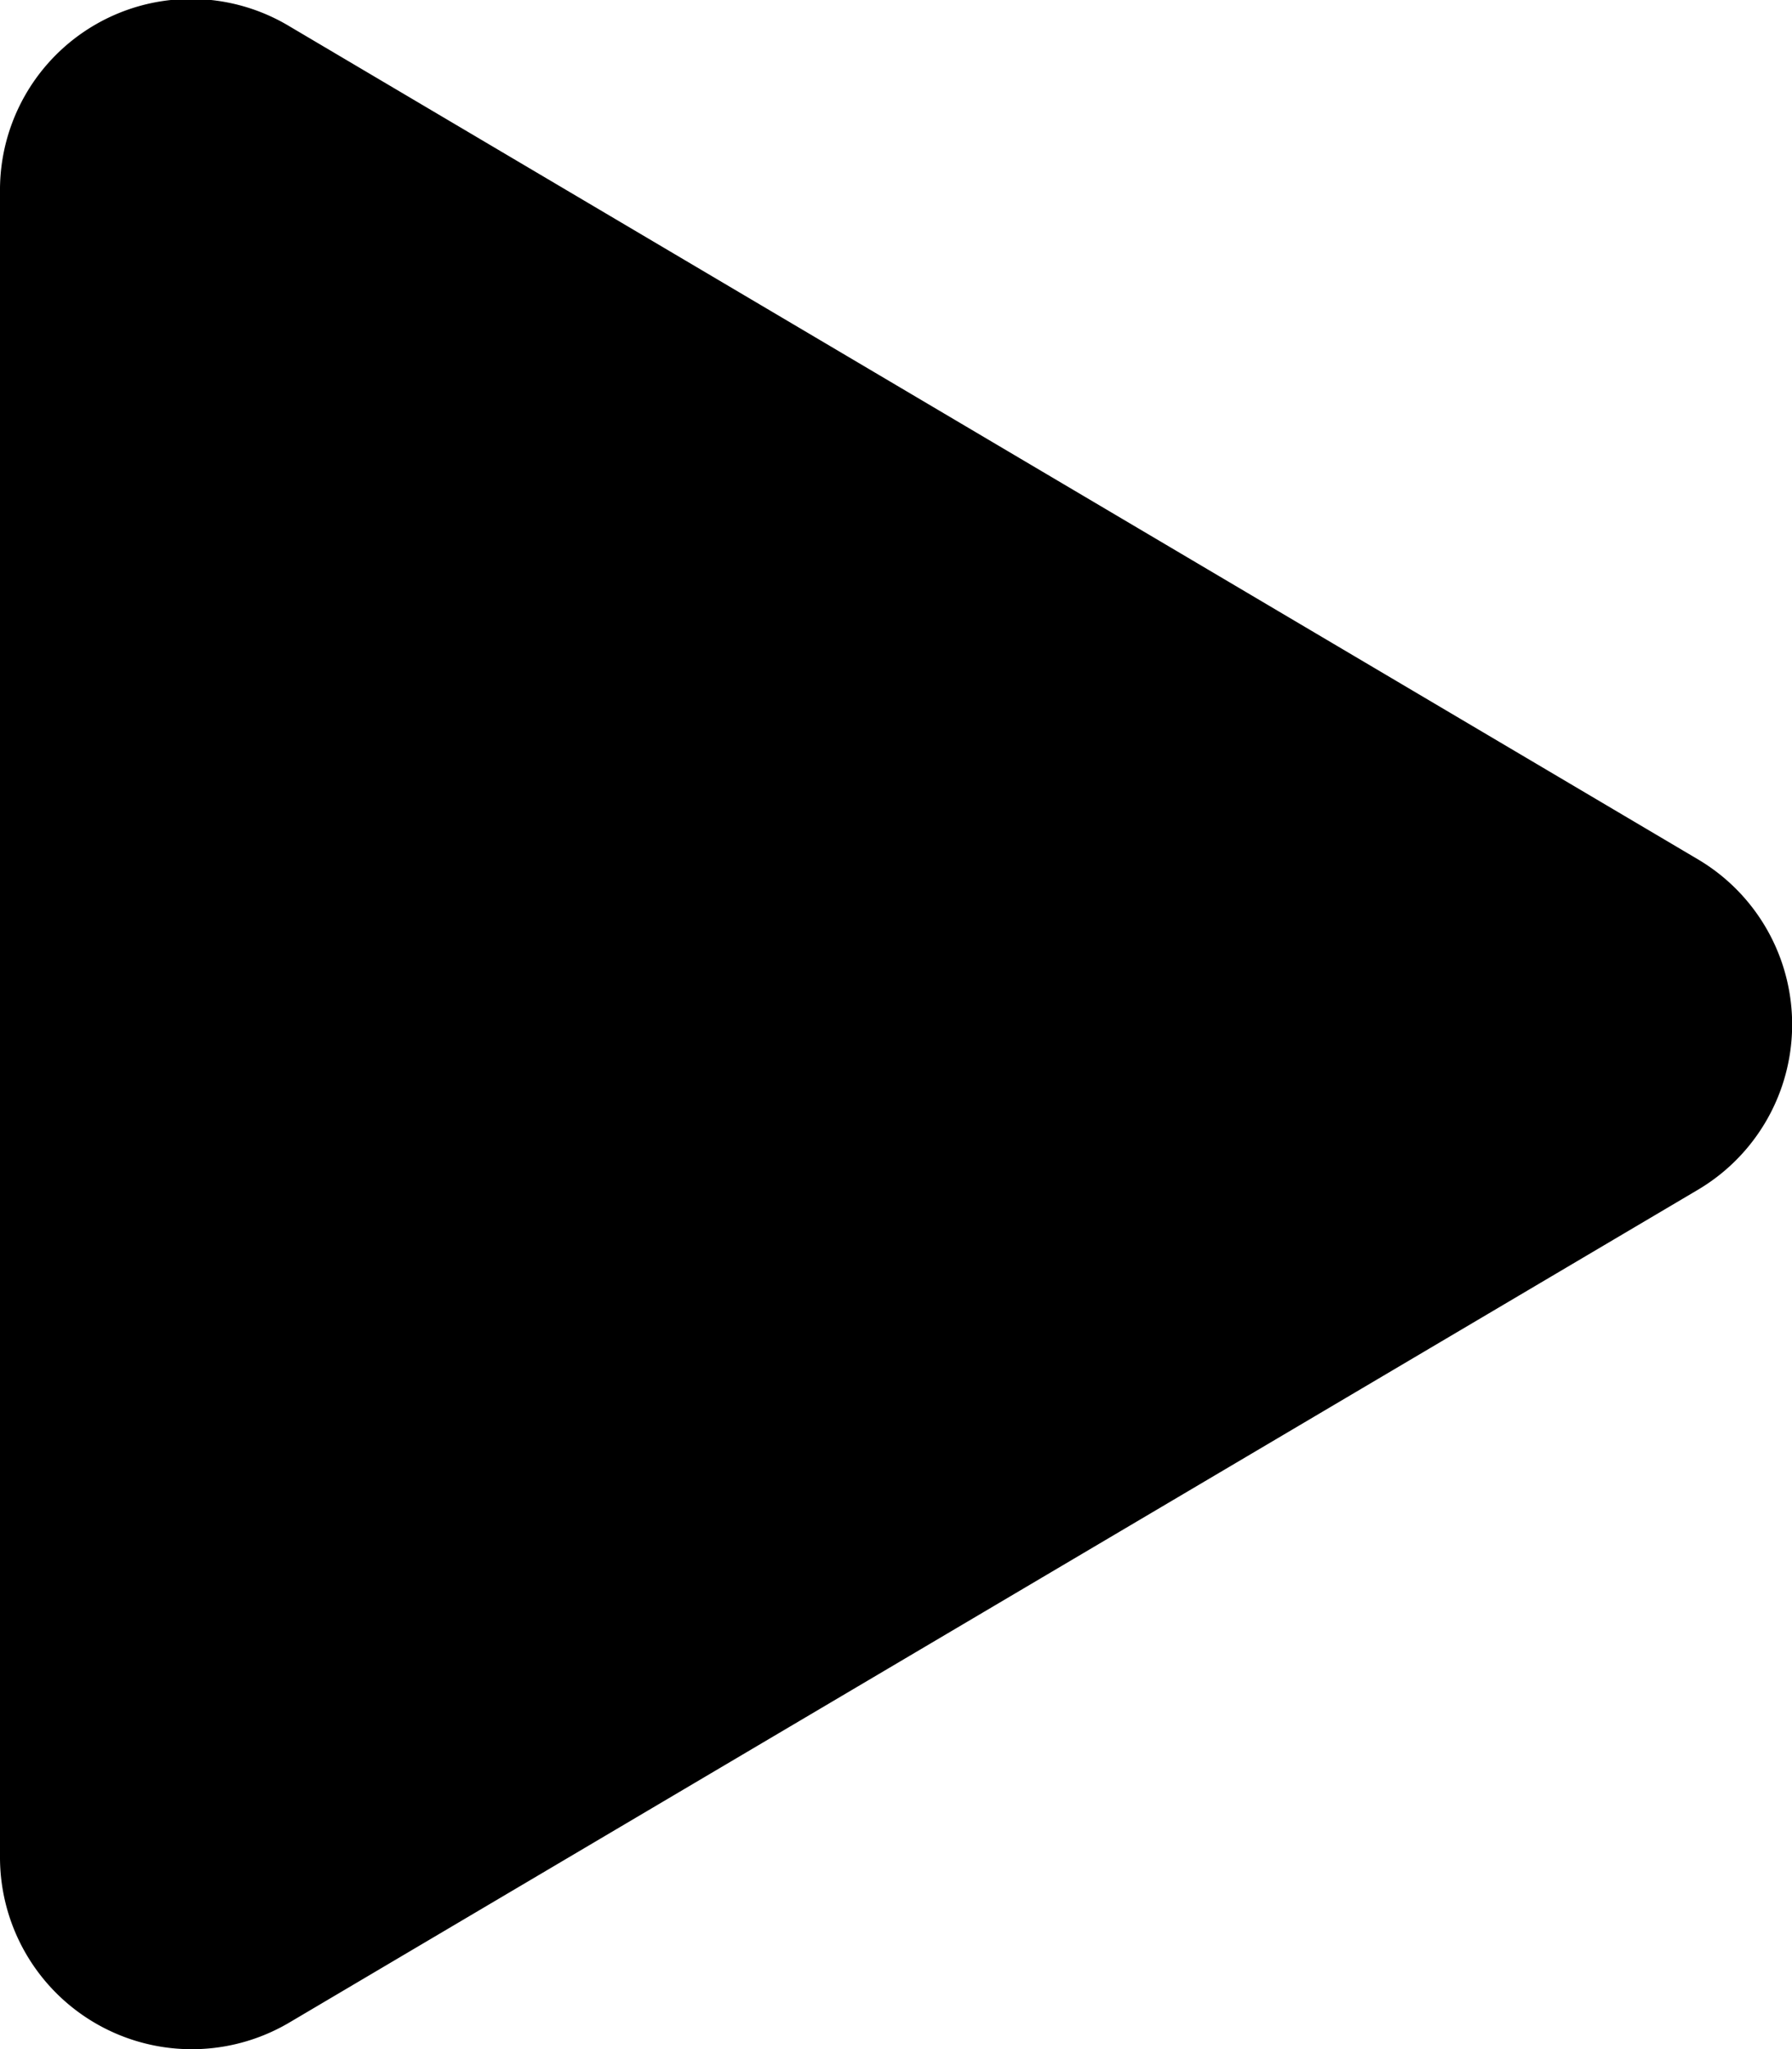
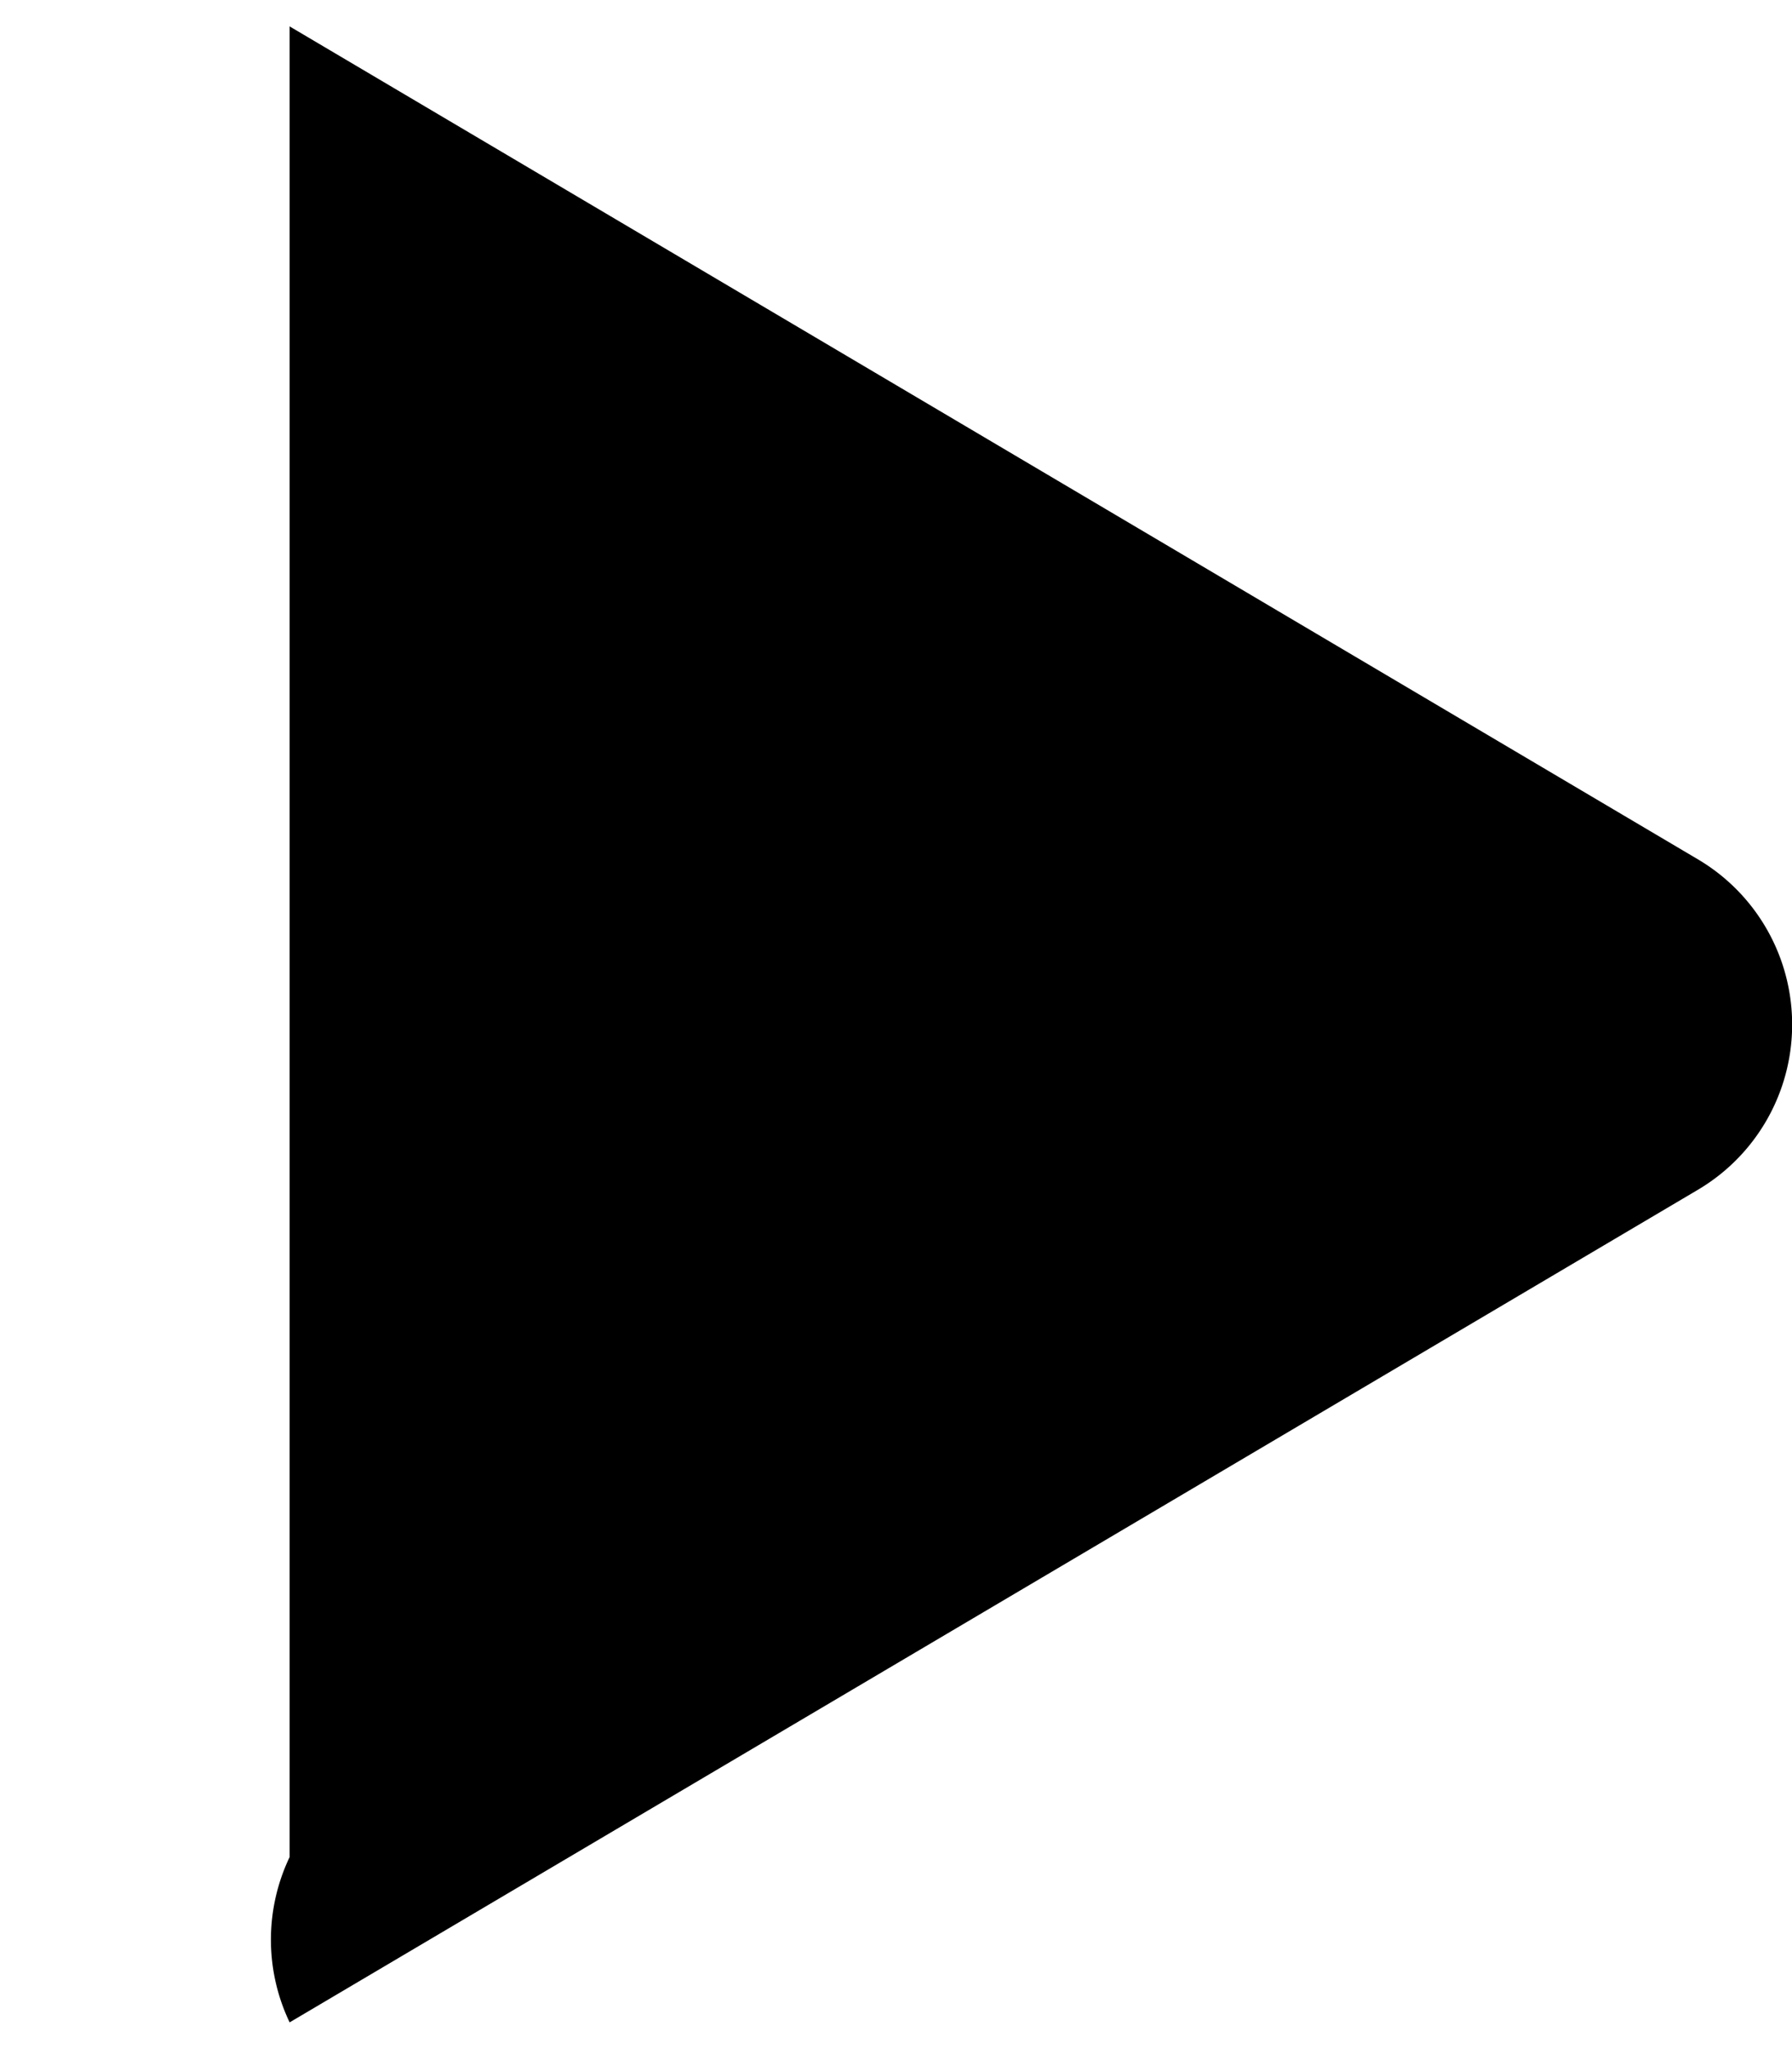
<svg xmlns="http://www.w3.org/2000/svg" width="11.137" height="12.729" viewBox="0 0 11.137 12.729">
-   <path id="Path_84" data-name="Path 84" d="M10.551-15.662,1.8-20.835A1.187,1.187,0,0,0,0-19.808V-9.464A1.192,1.192,0,0,0,1.8-8.437l8.751-5.171A1.192,1.192,0,0,0,10.551-15.662Z" transform="translate(0 20.999)" />
+   <path id="Path_84" data-name="Path 84" d="M10.551-15.662,1.8-20.835V-9.464A1.192,1.192,0,0,0,1.8-8.437l8.751-5.171A1.192,1.192,0,0,0,10.551-15.662Z" transform="translate(0 20.999)" />
</svg>